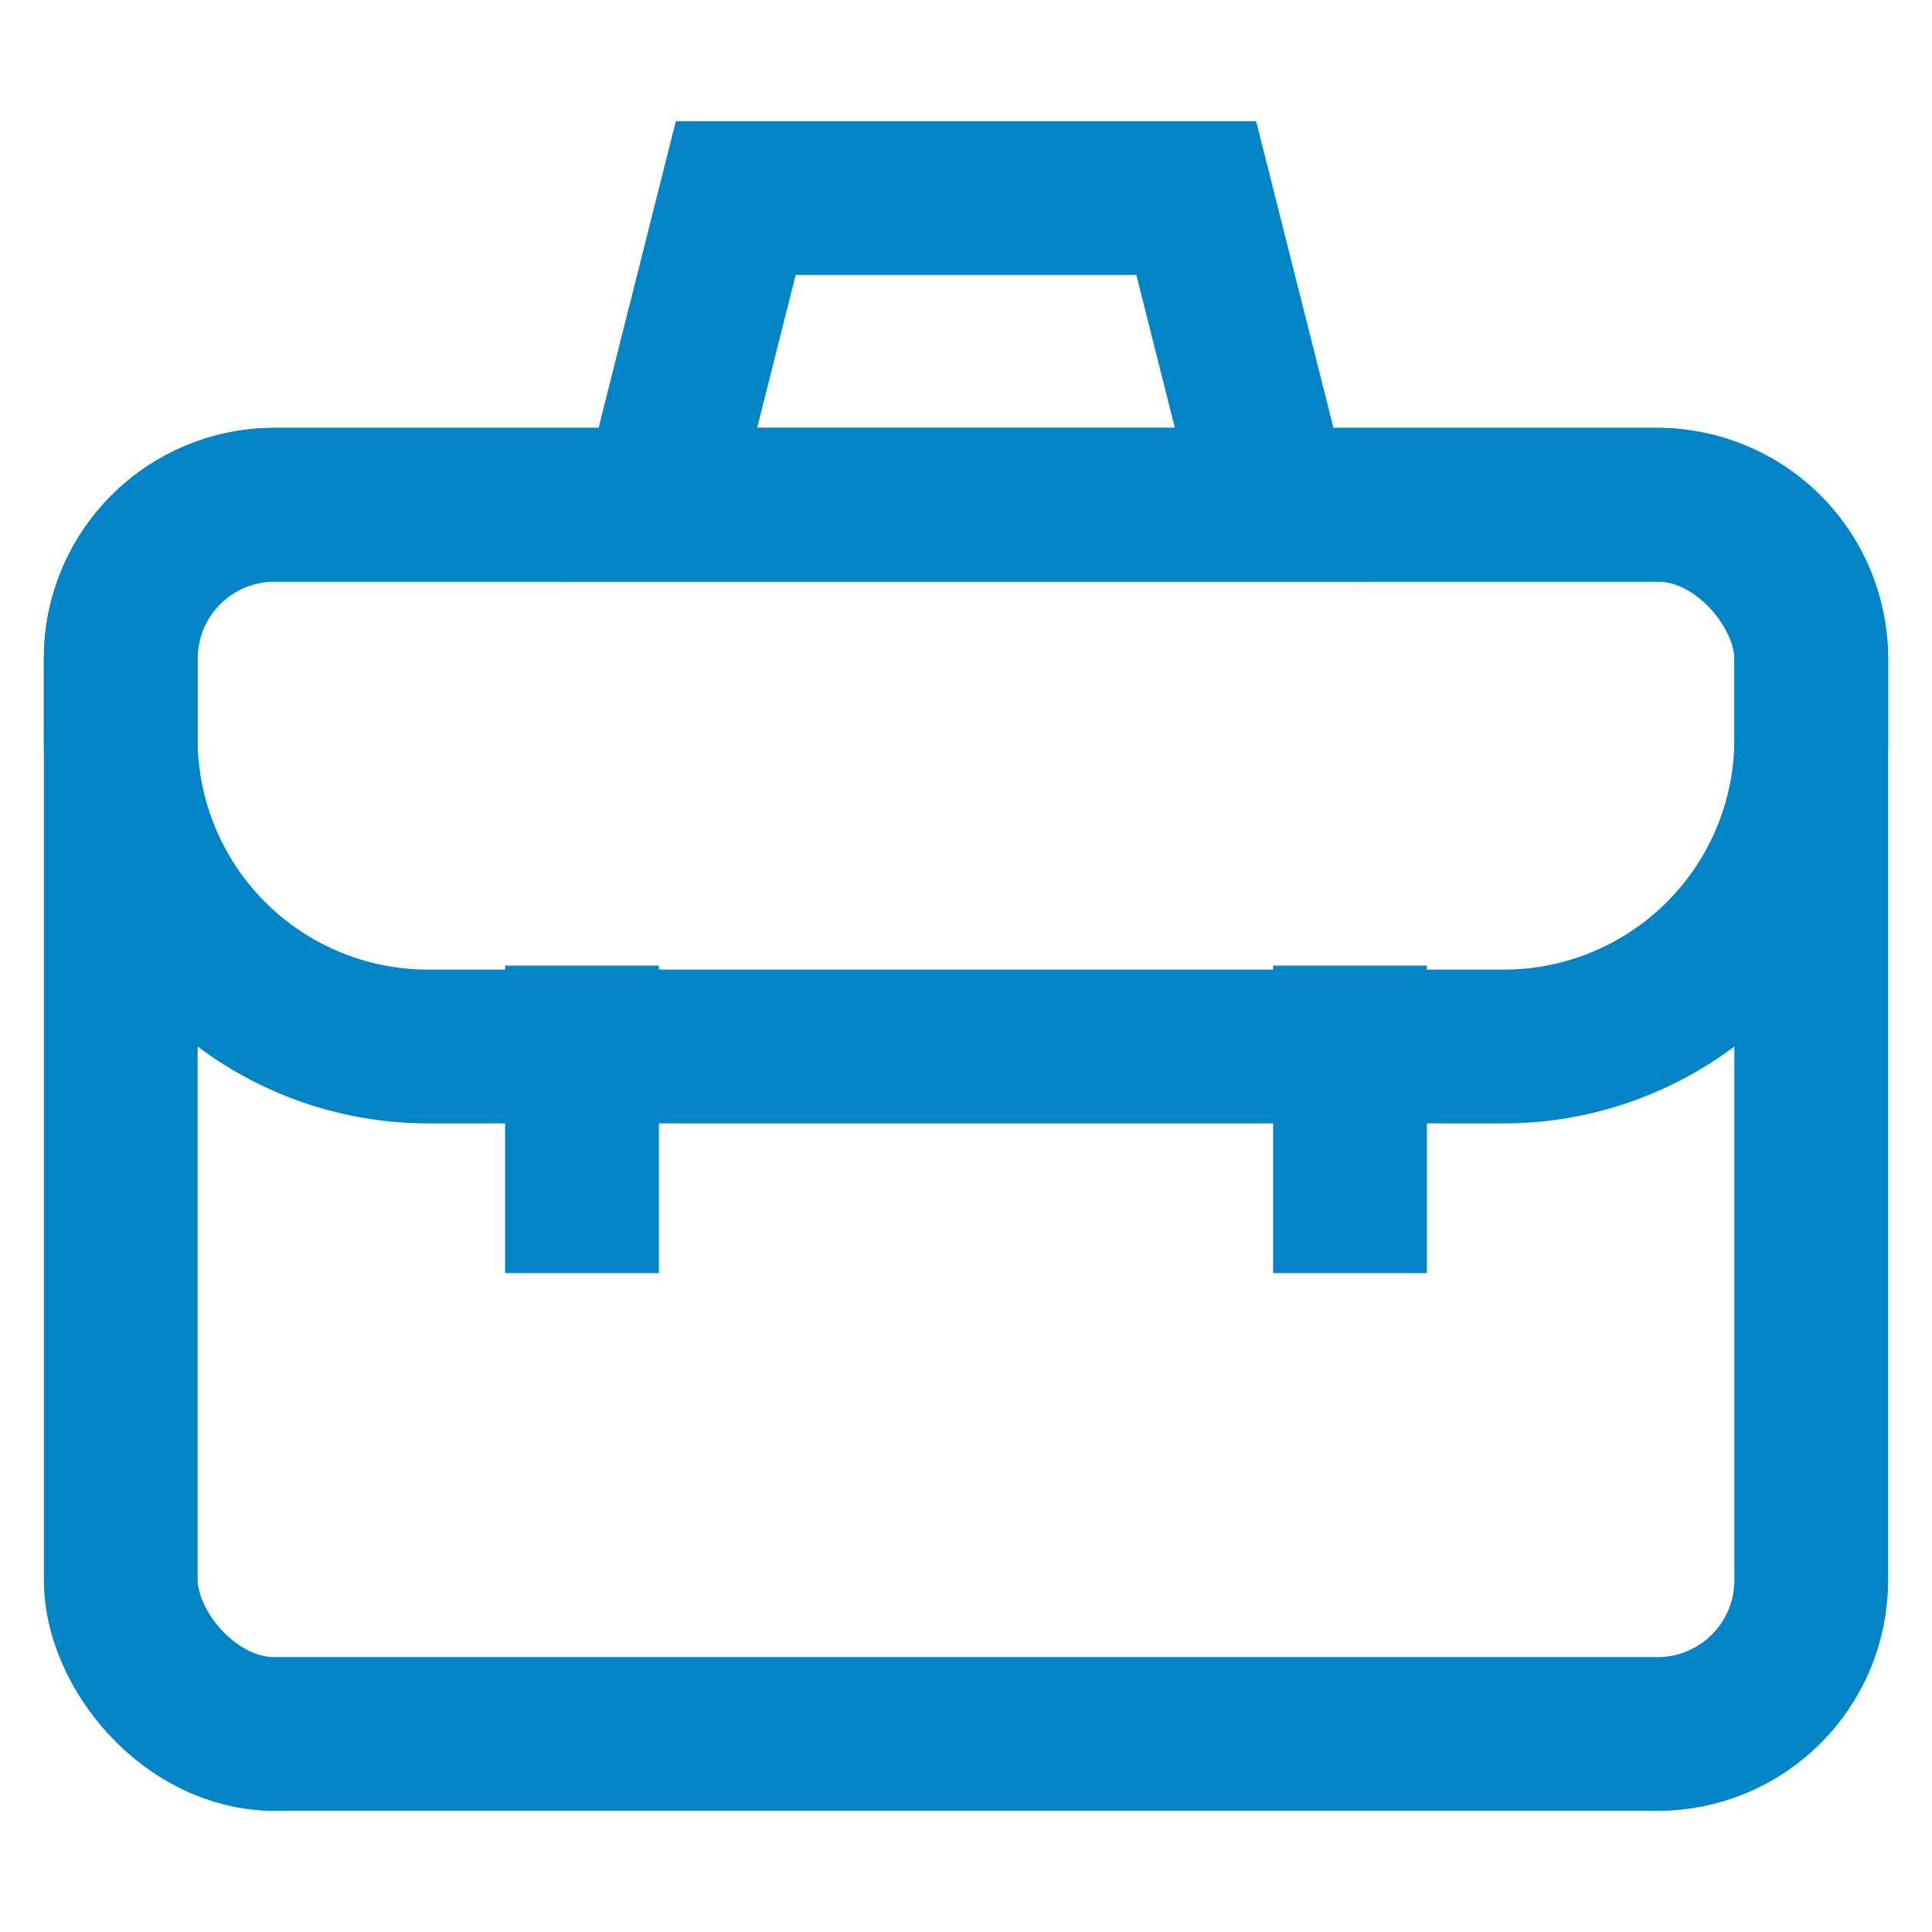
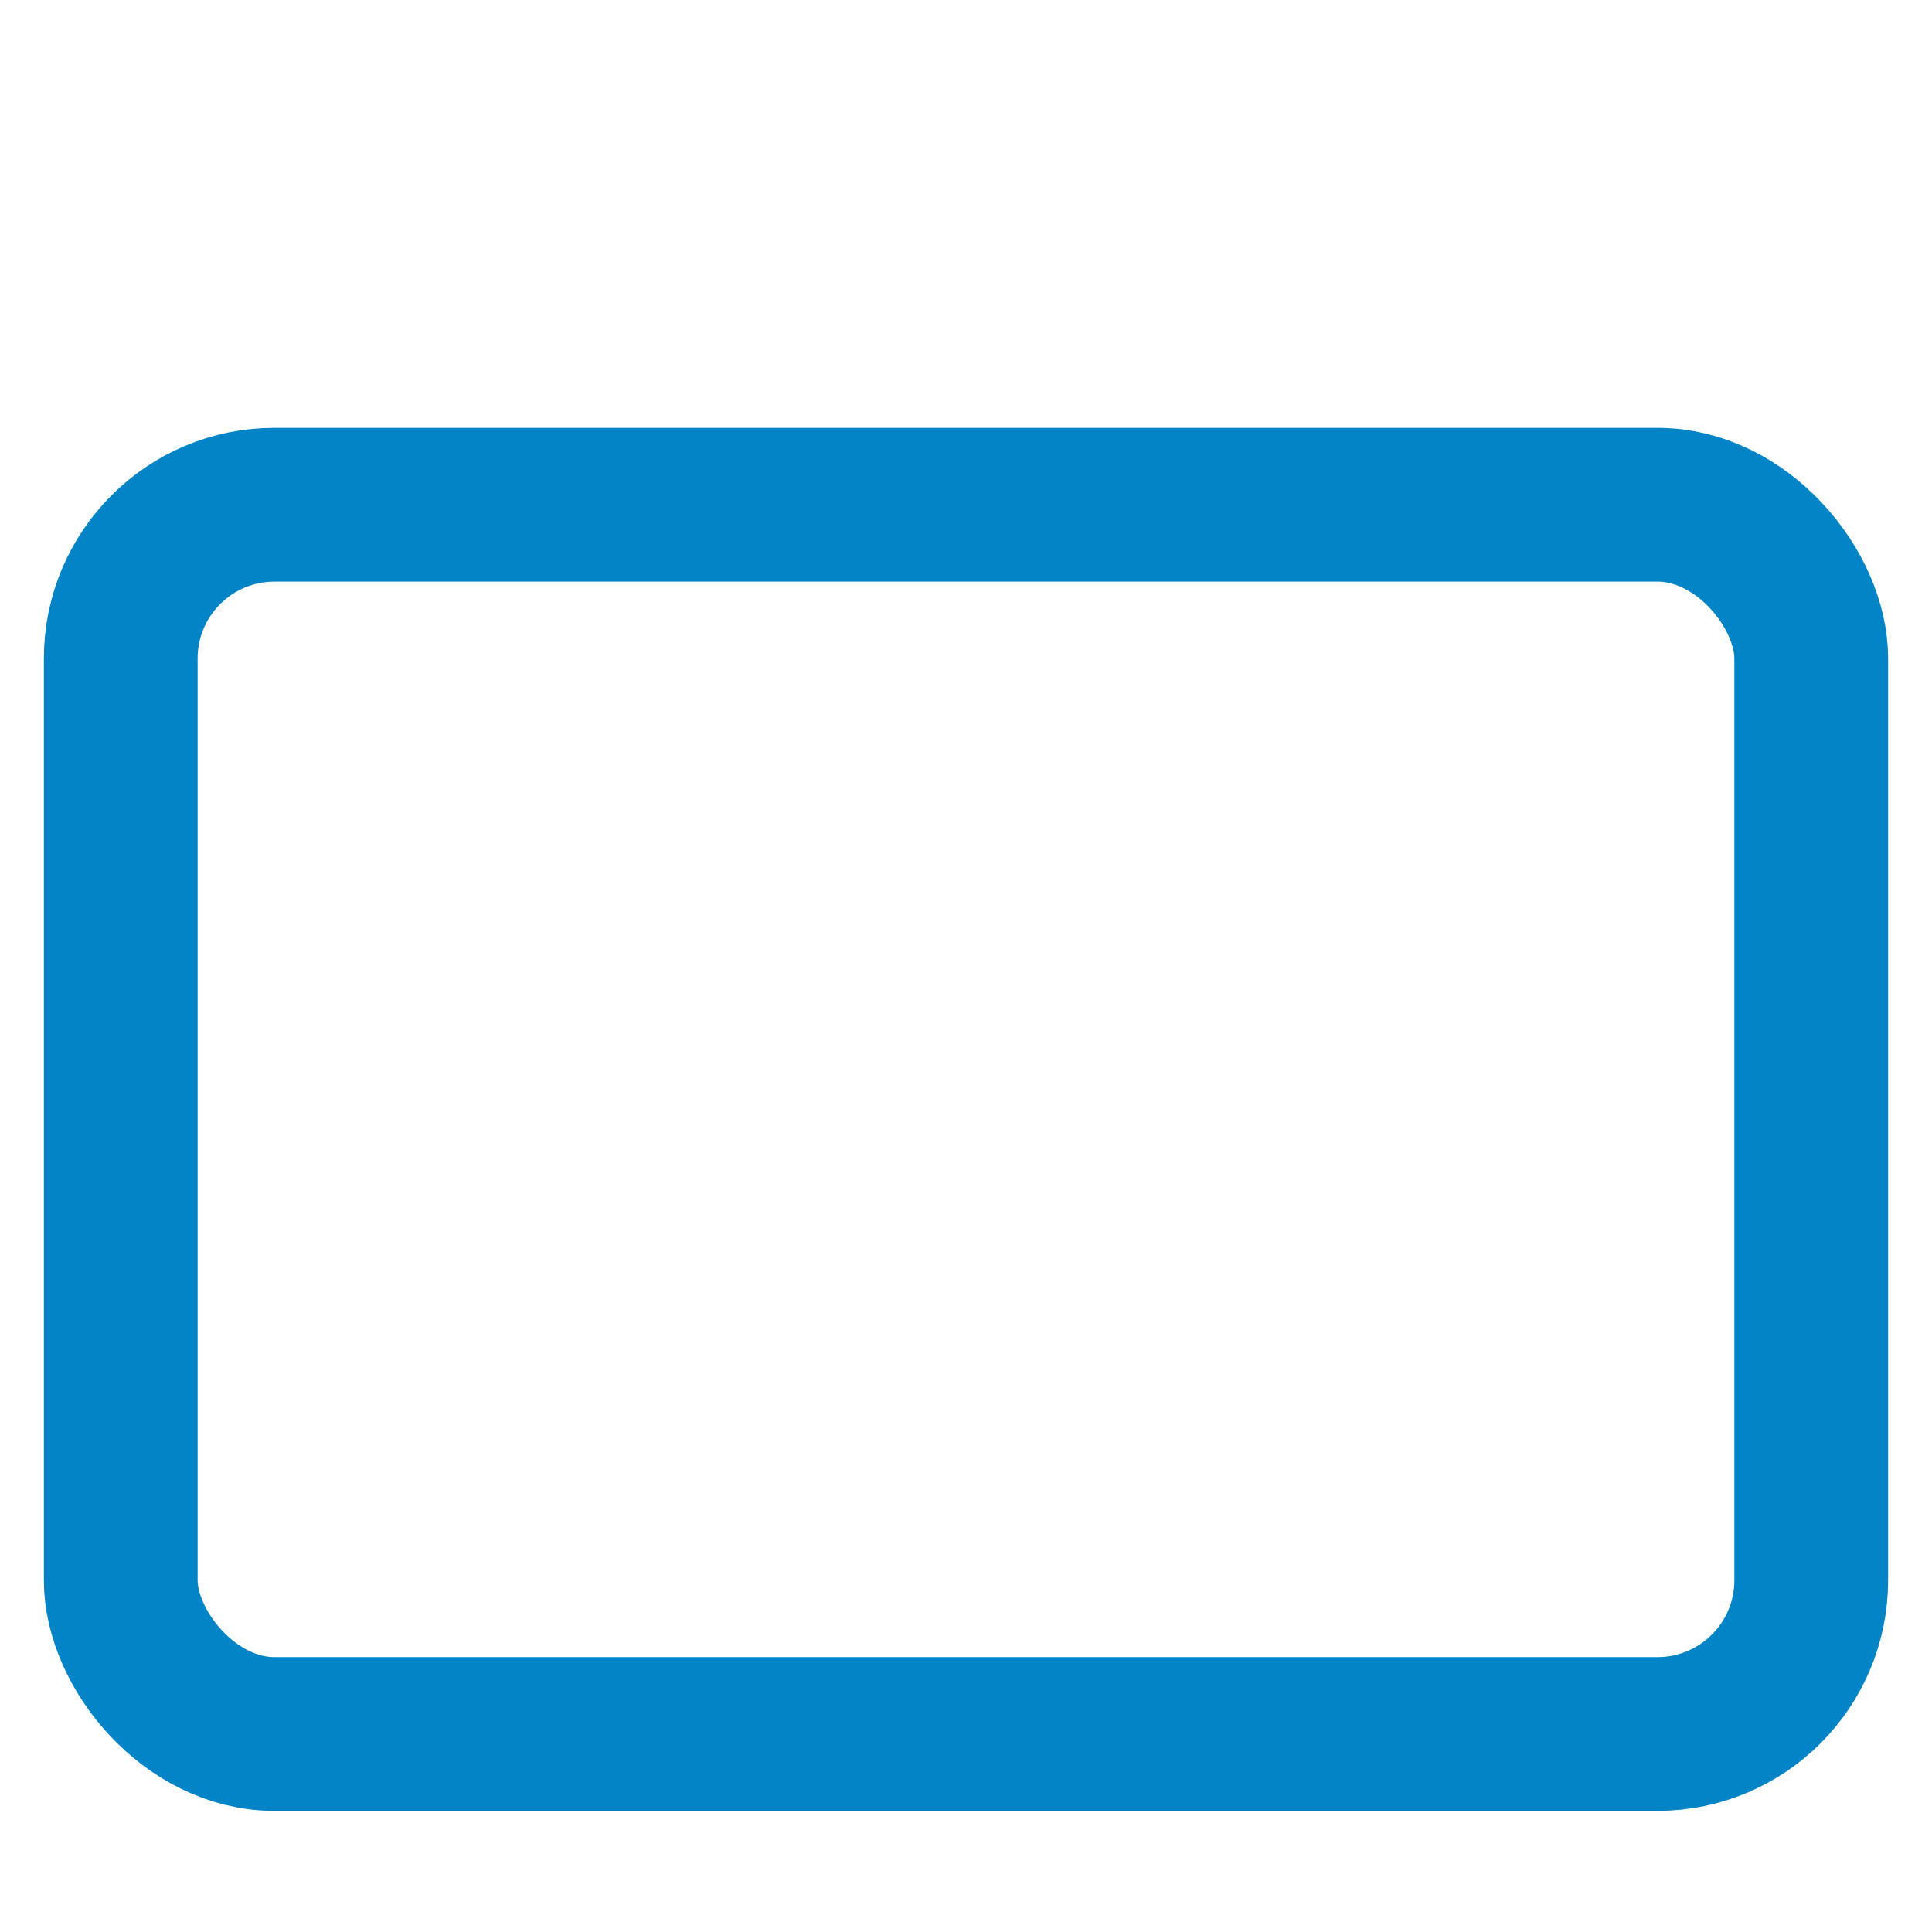
<svg xmlns="http://www.w3.org/2000/svg" width="800px" height="800px" viewBox="0 0 24 24" fill="#7dd3fc" stroke="#7dd3fc">
  <g id="SVGRepo_bgCarrier" stroke-width="0" />
  <g id="SVGRepo_tracerCarrier" stroke-linecap="round" stroke-linejoin="round" />
  <g id="SVGRepo_iconCarrier">
    <defs>
      <style>.cls-1{fill:none;stroke:#0284c7;stroke-linecap:square;stroke-miterlimit:10;stroke-width:1.91px;}</style>
    </defs>
    <g id="briefcase_office" data-name="briefcase office">
      <rect class="cls-1" x="1.5" y="6.27" width="21" height="15.27" rx="1.91" />
-       <path class="cls-1" d="M3.41,6.27H20.59A1.91,1.91,0,0,1,22.5,8.18v1A3.82,3.82,0,0,1,18.68,13H5.32A3.82,3.82,0,0,1,1.5,9.14v-1A1.91,1.91,0,0,1,3.41,6.27Z" />
-       <line class="cls-1" x1="7.23" y1="12.95" x2="7.23" y2="14.86" />
-       <line class="cls-1" x1="16.77" y1="12.95" x2="16.77" y2="14.86" />
-       <polygon class="cls-1" points="15.82 6.27 8.18 6.27 9.14 2.46 14.86 2.46 15.82 6.27" />
    </g>
  </g>
</svg>